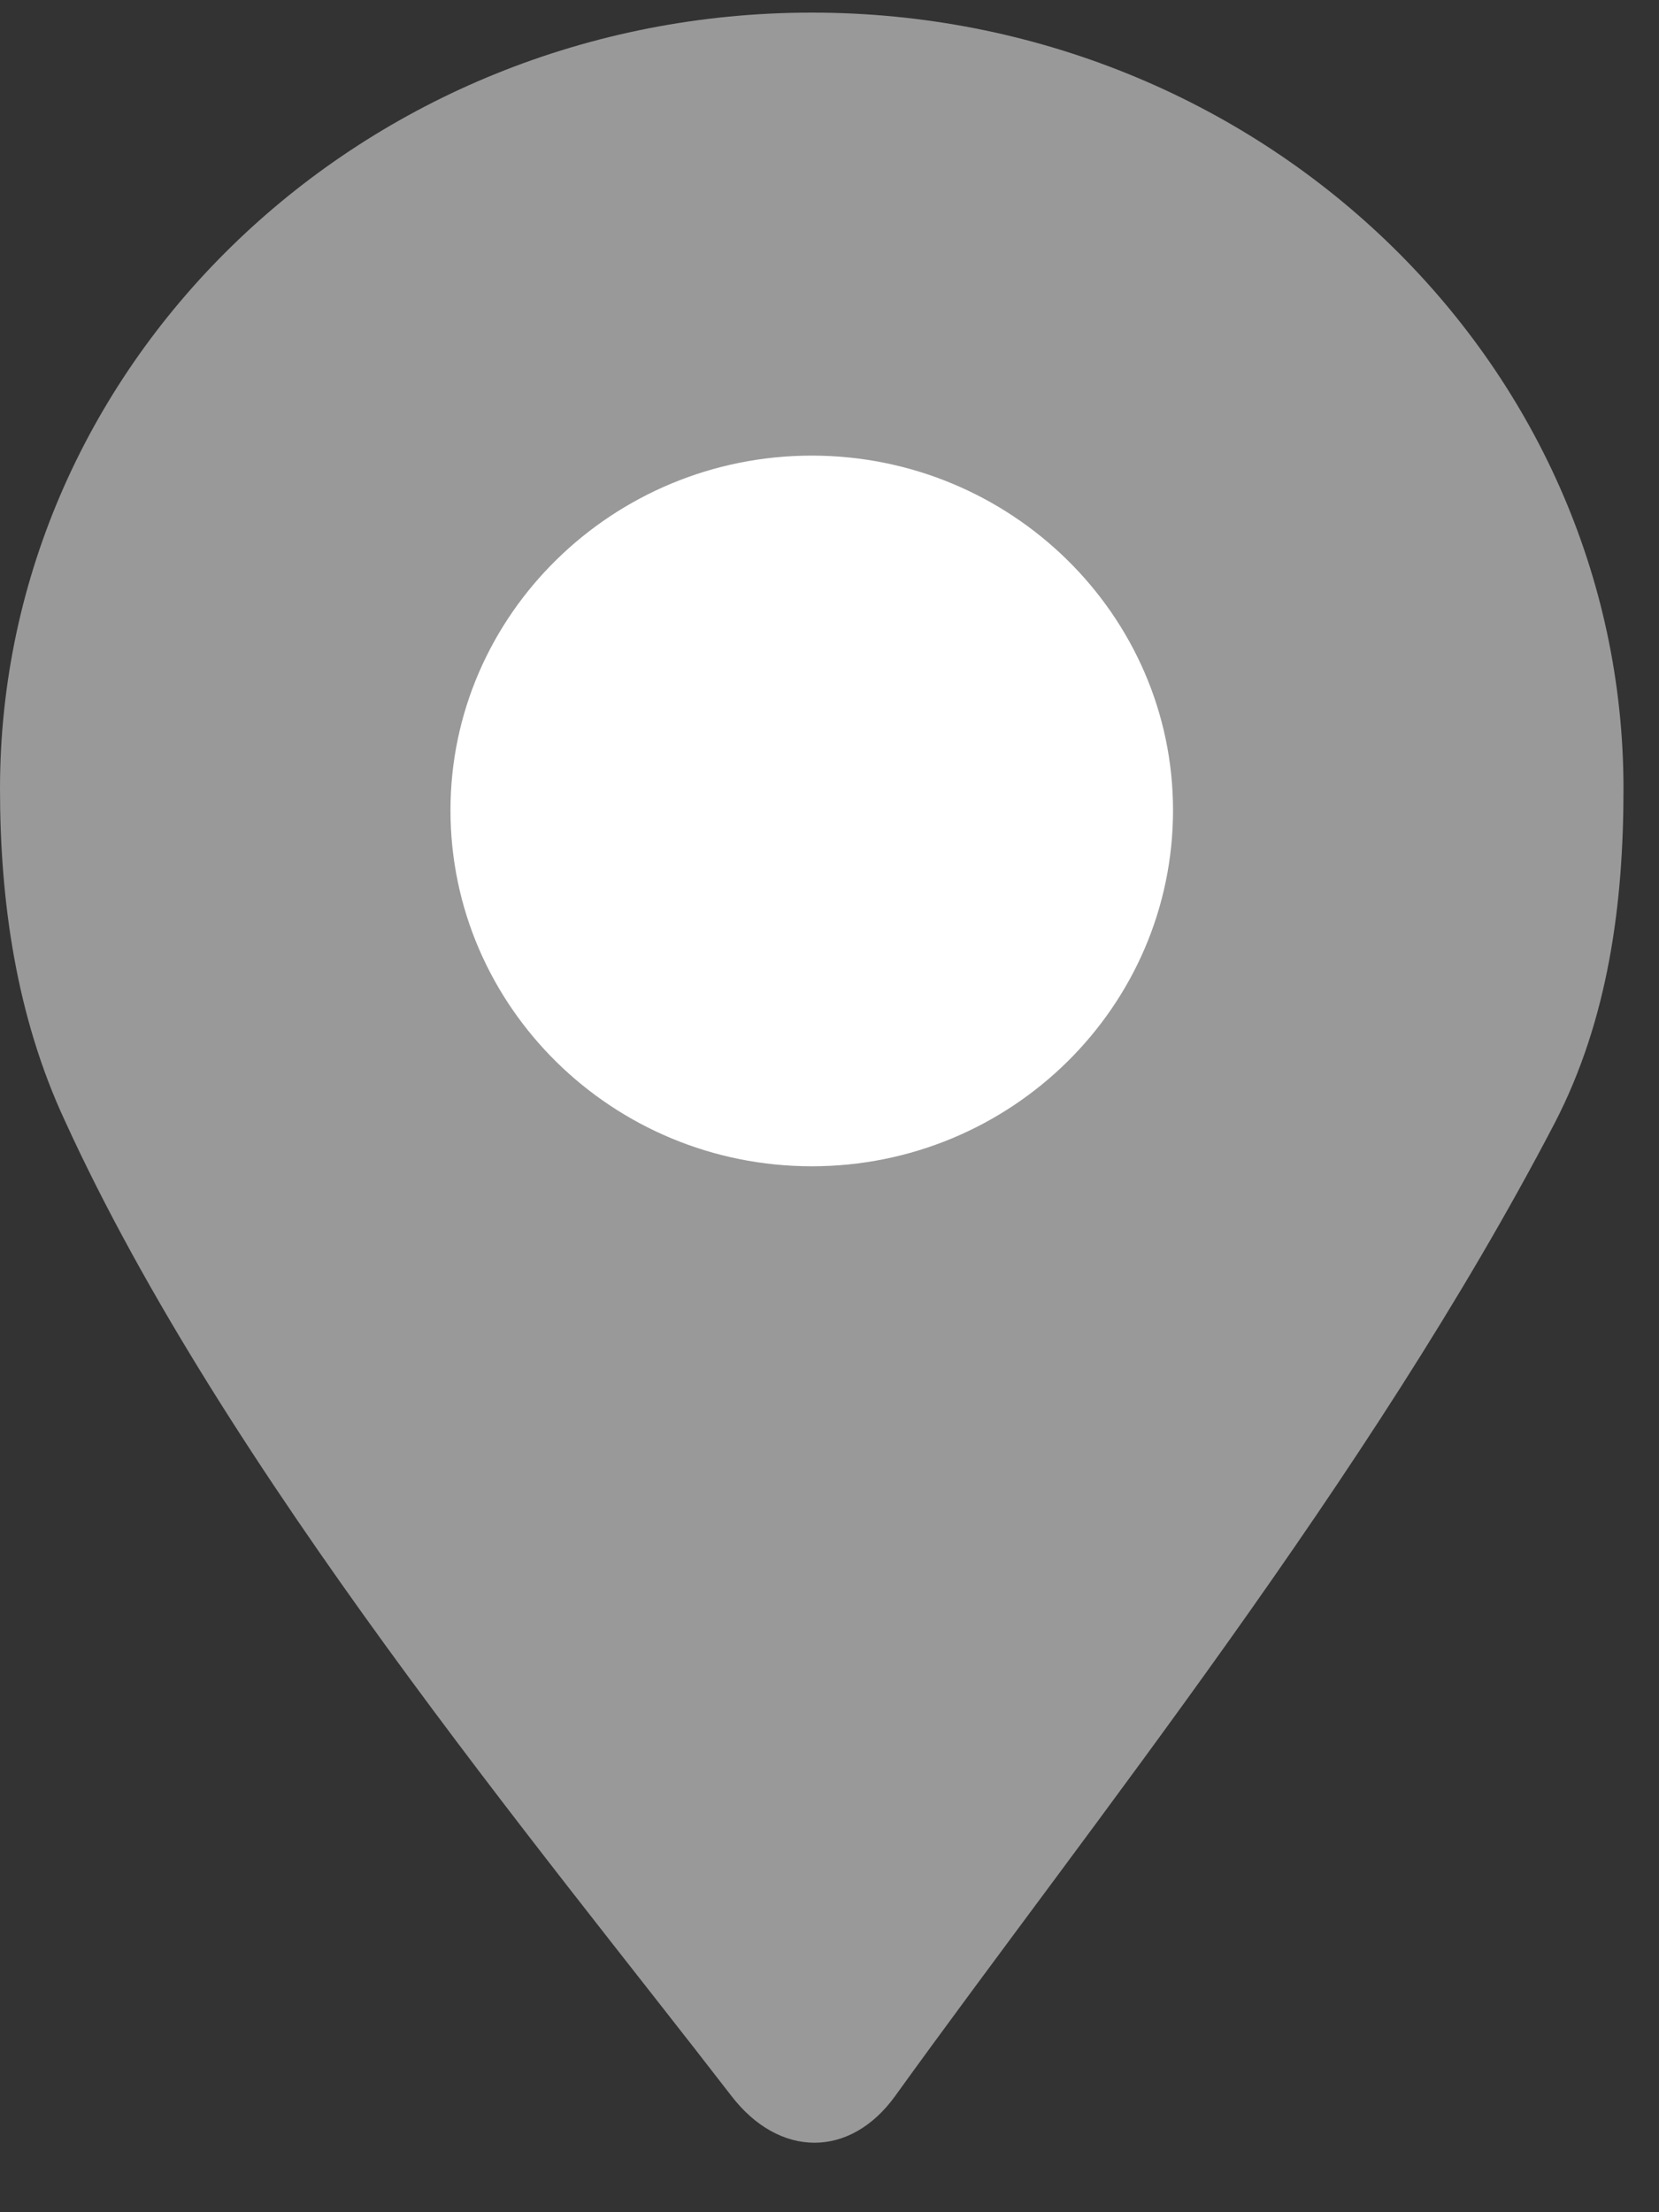
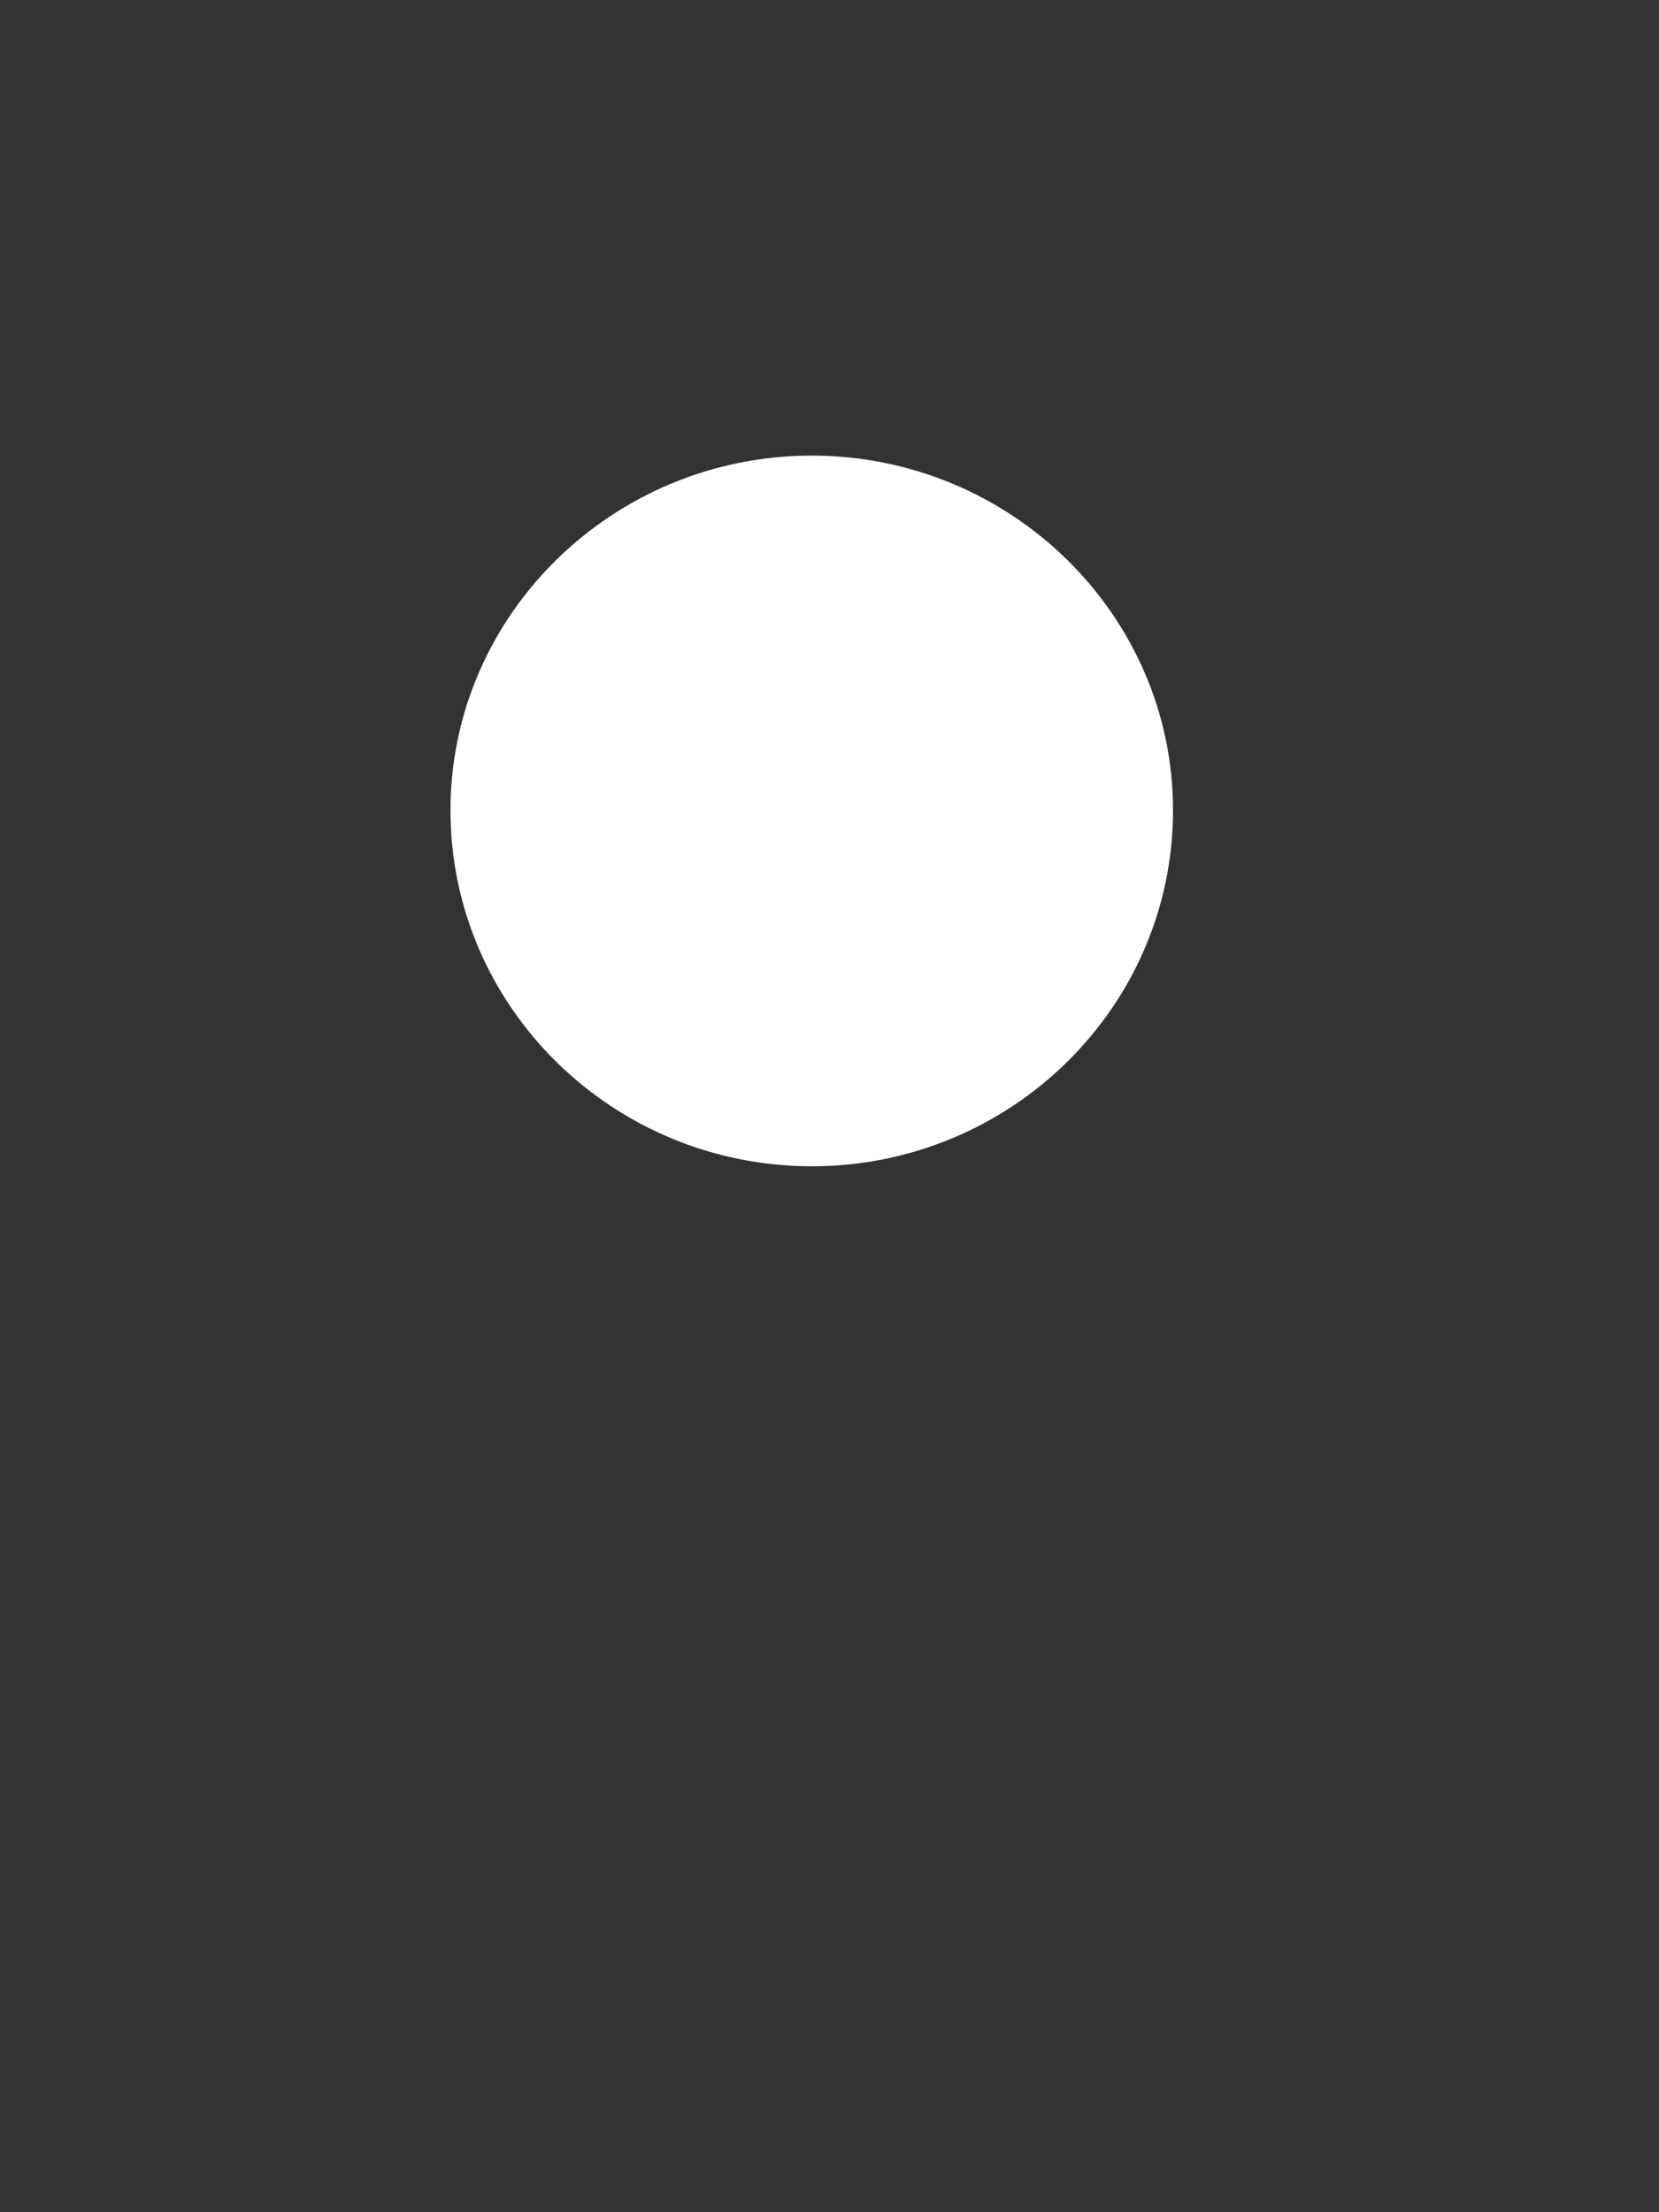
<svg xmlns="http://www.w3.org/2000/svg" width="15px" height="20px" viewBox="0 0 15 20" version="1.1">
  <rect x="0" y="0" width="15" height="20" fill="#333333" stroke="none" />
  <title>Page 1</title>
  <desc>Created with Sketch.</desc>
  <defs />
  <g id="Page-1" stroke="none" stroke-width="1" fill="none" fill-rule="evenodd">
    <g id="Hiking-Guide-Copy" transform="translate(-204, -322)">
      <g id="INTRO" transform="translate(200, 193)">
        <g id="Page-1" transform="translate(4, 129)">
-           <path d="M0,7.132 C0,3.26 3.291,0.114 7.34,0.114 C11.389,0.114 14.679,3.26 14.679,7.132 C14.679,8.16 14.545,9.213 14.055,10.157 C12.385,13.359 9.866,16.489 8.094,18.949 C7.685,19.516 7.045,19.509 6.614,18.95 C4.899,16.726 2.029,13.294 0.587,10.133 C0.147,9.189 0,8.148 0,7.132" id="Fill-1" fill="#999999" />
          <path d="M4.073,7.325 C4.073,5.559 5.541,4.119 7.34,4.119 C9.138,4.119 10.606,5.559 10.606,7.325 C10.606,9.104 9.138,10.544 7.34,10.544 C5.541,10.544 4.073,9.104 4.073,7.325" id="Fill-4" fill="#FFFFFF" />
        </g>
      </g>
    </g>
  </g>
</svg>